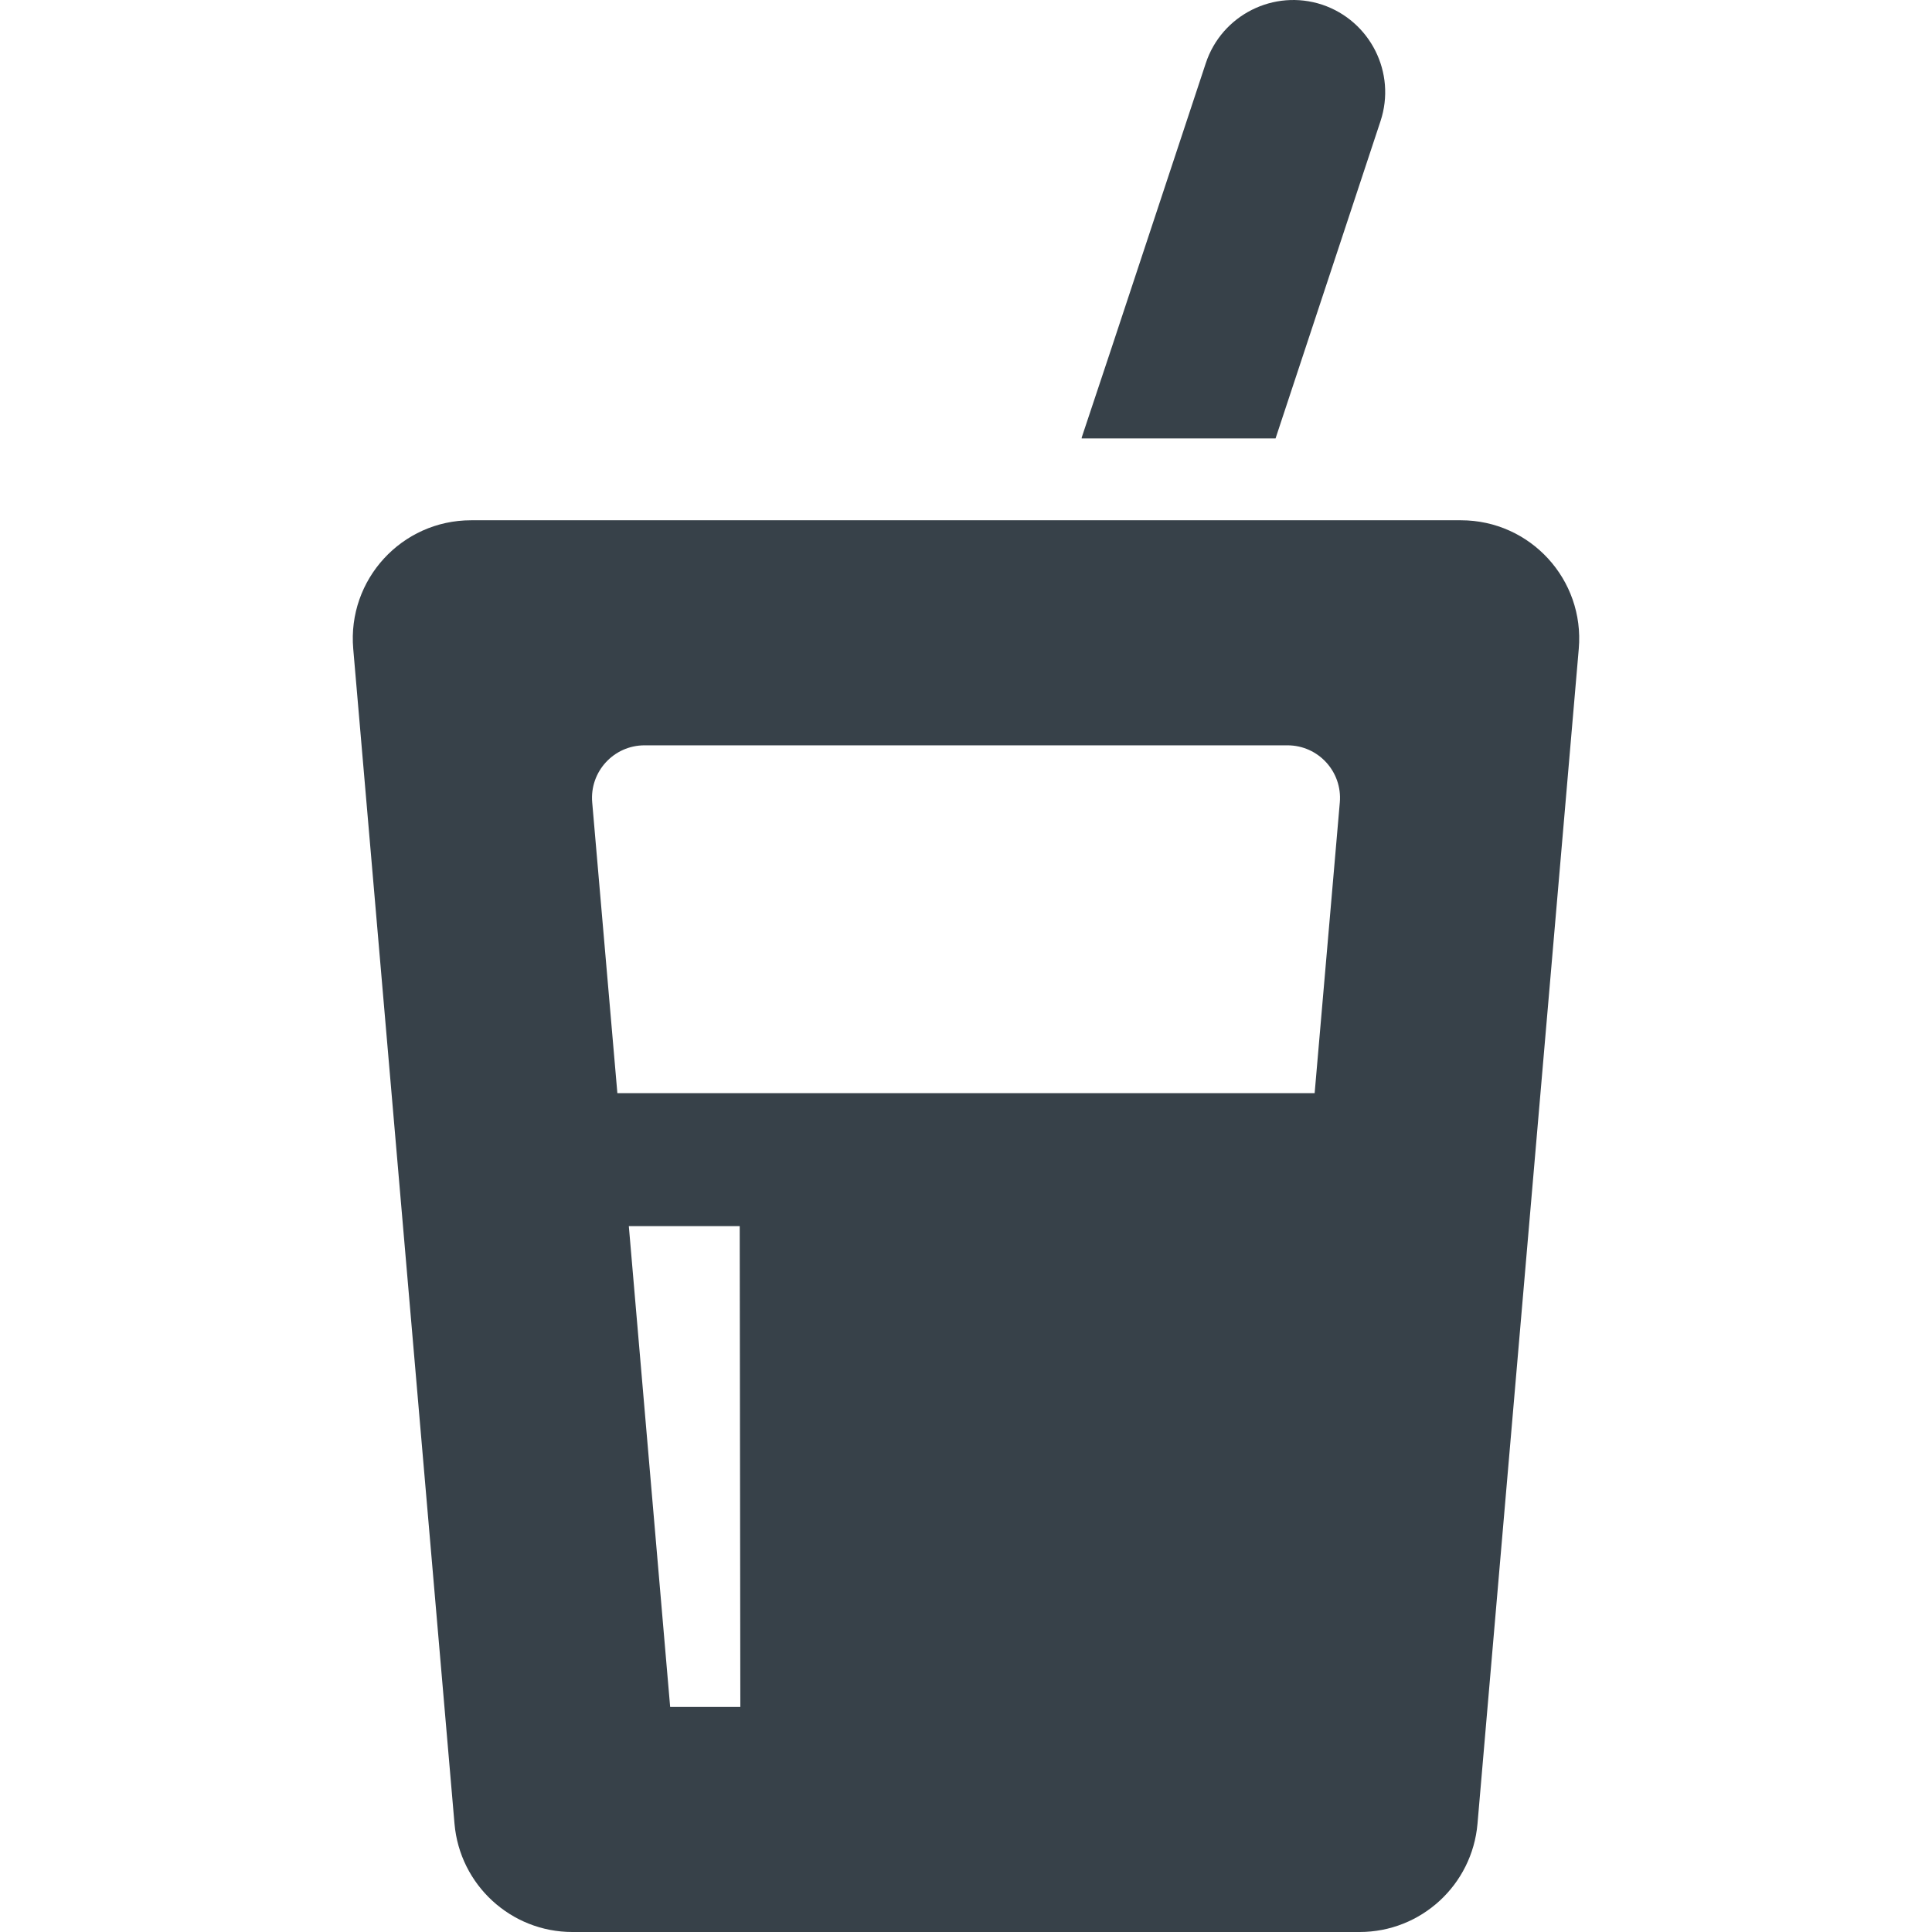
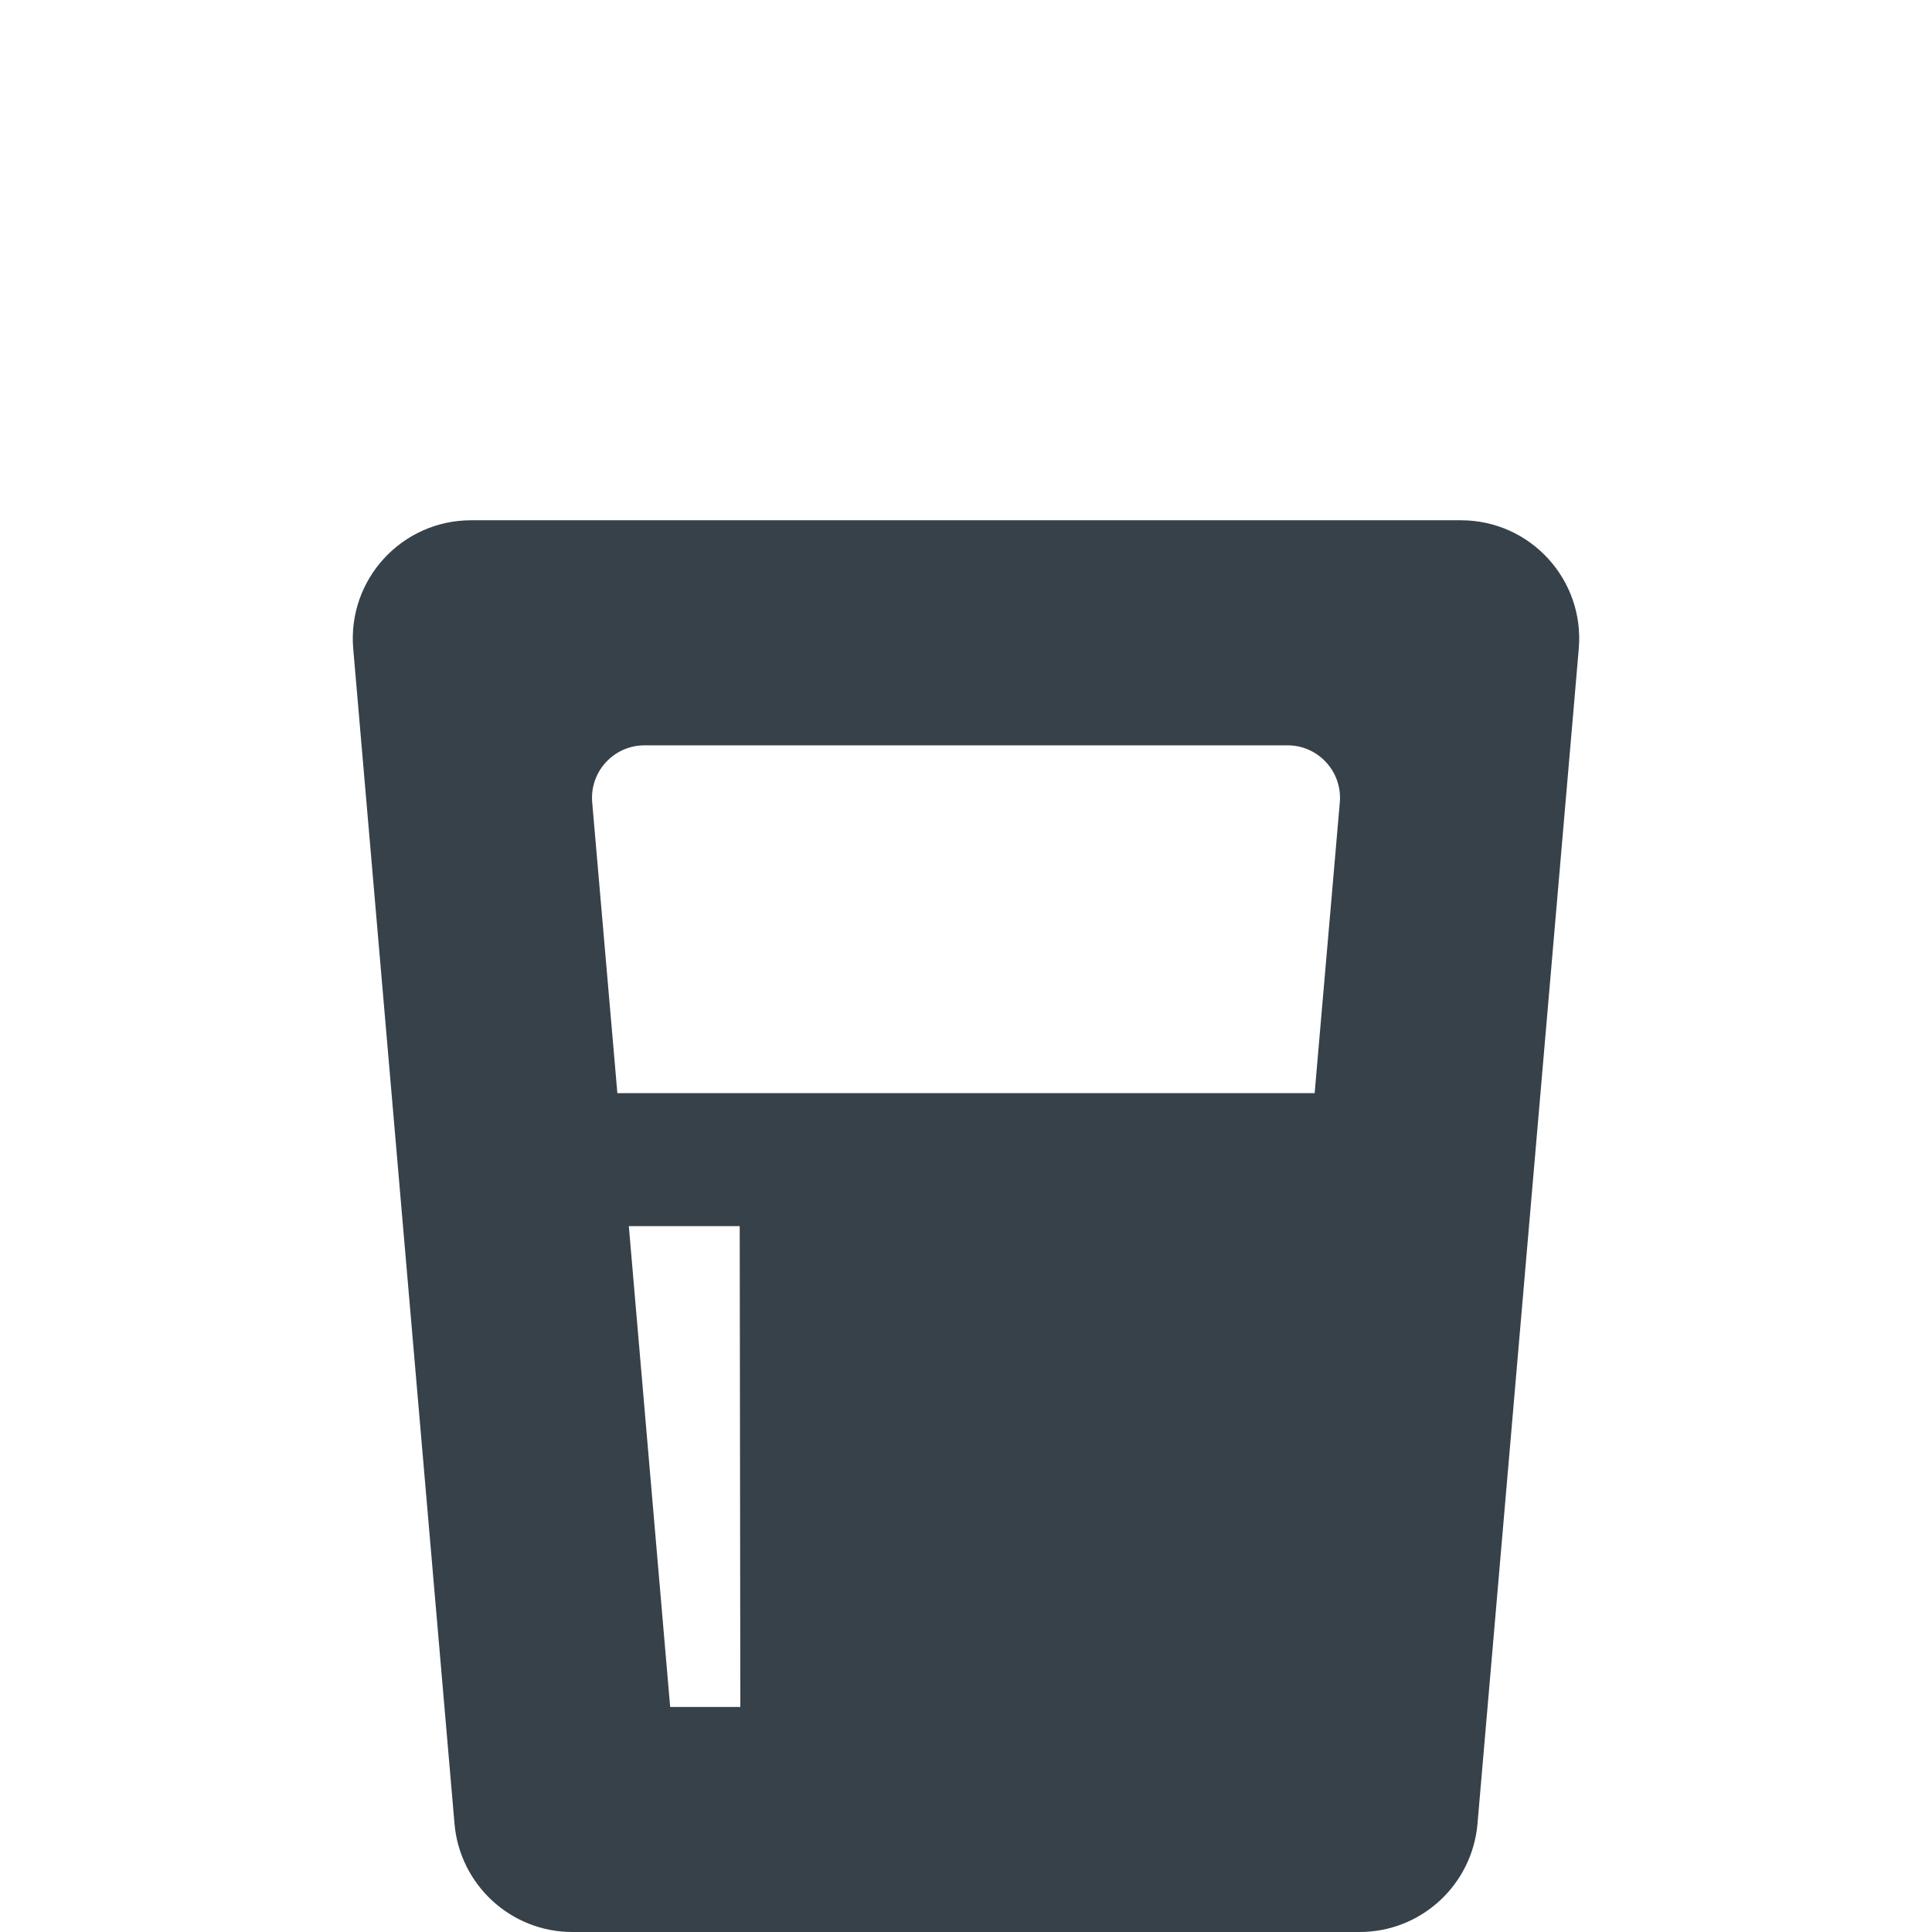
<svg xmlns="http://www.w3.org/2000/svg" version="1.1" id="_x31_0" x="0px" y="0px" viewBox="0 0 512 512" style="enable-background:new 0 0 512 512;" xml:space="preserve">
  <style type="text/css">
	.st0{fill:#374149;}
</style>
  <g>
    <path class="st0" d="M387.161,137.878h-56.336h-51.399H124.839c-18.378,0-32.805,15.722-31.23,34.047l26.84,311.391   c1.41,16.215,14.965,28.684,31.23,28.684h208.642c16.27,0,29.824-12.469,31.23-28.684l26.84-311.391   C419.966,153.6,405.544,137.878,387.161,137.878z M177.598,452.359l-10.954-127.422h29.387l0.164,127.418v0.004H177.598z    M348.395,289.694H163.609l-6.668-77.047c-0.706-8.133,5.692-15.129,13.879-15.129h170.364c8.187,0,14.582,6.996,13.879,15.129   L348.395,289.694z" />
-     <path class="st0" d="M286.688,116.03l-0.051,0.156h51.398l27.817-84.094c4.23-12.797-2.711-26.57-15.453-30.852   c-12.798-4.23-26.622,2.711-30.852,15.508l-24.902,75.238l-8.008,24.043H286.688z" />
  </g>
</svg>